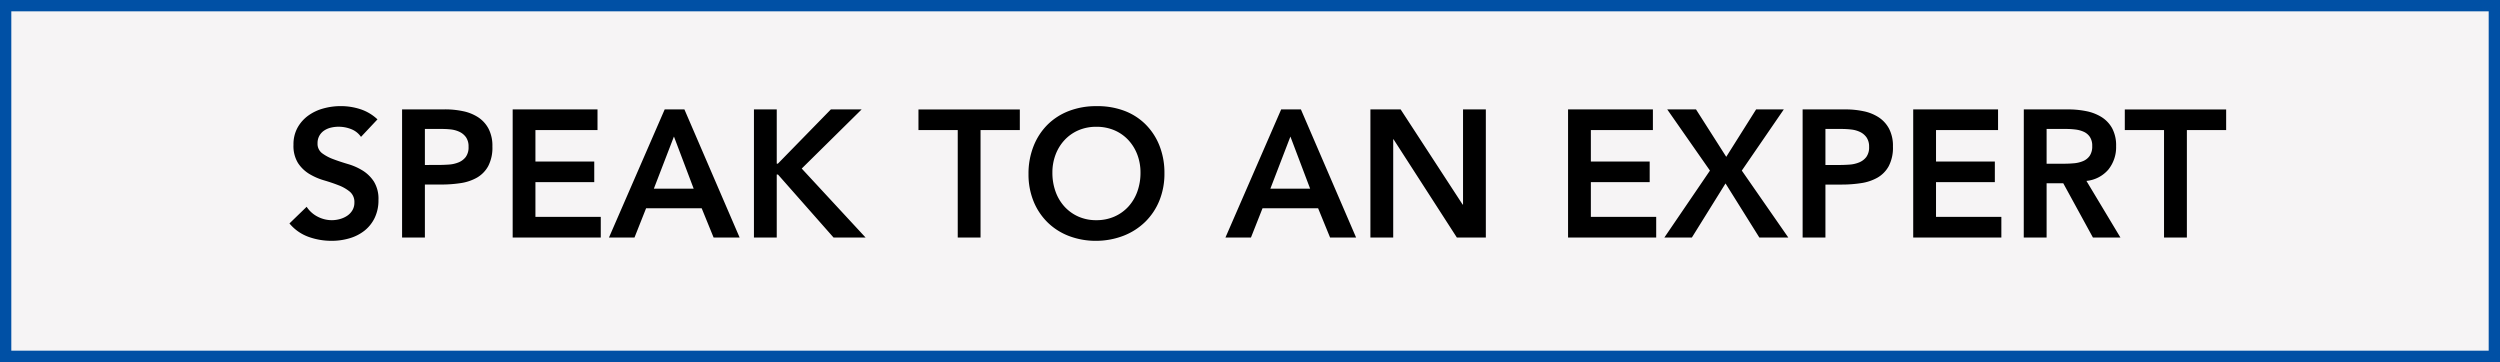
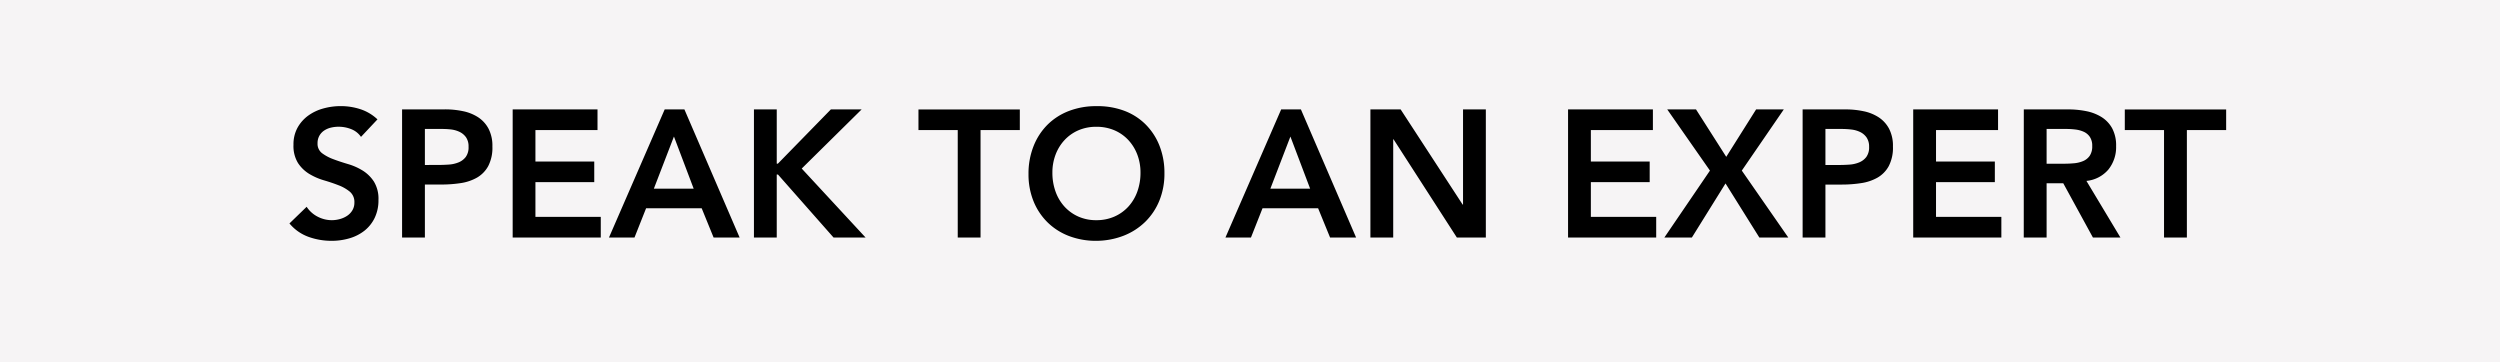
<svg xmlns="http://www.w3.org/2000/svg" width="221" height="32" viewBox="0 0 221 32">
  <g id="Speak_To_Expert" data-name="Speak To Expert" transform="translate(-1289.108 -758)">
    <rect id="Rectangle_1885" data-name="Rectangle 1885" width="221" height="32" transform="translate(1289.108 758)" fill="#f6f4f5" />
-     <path id="Rectangle_1885_-_Outline" data-name="Rectangle 1885 - Outline" d="M1,1V31H220V1H1M0,0H221V32H0Z" transform="translate(1289.108 758)" fill="#0050a5" />
    <path id="Path_81418" data-name="Path 81418" d="M-79.088-8.9a1.86,1.86,0,0,0-.856-.68,2.99,2.99,0,0,0-1.128-.216,2.86,2.86,0,0,0-.68.08,1.846,1.846,0,0,0-.592.256A1.337,1.337,0,0,0-82.768-9a1.316,1.316,0,0,0-.16.664,1.038,1.038,0,0,0,.4.88,3.933,3.933,0,0,0,.992.528q.592.224,1.3.432a5.269,5.269,0,0,1,1.3.576,3.205,3.205,0,0,1,.992.976,2.9,2.9,0,0,1,.4,1.616,3.553,3.553,0,0,1-.336,1.592,3.244,3.244,0,0,1-.9,1.128,3.909,3.909,0,0,1-1.32.672A5.52,5.52,0,0,1-81.7.288a5.944,5.944,0,0,1-2.032-.352,3.915,3.915,0,0,1-1.68-1.184l1.52-1.472a2.542,2.542,0,0,0,.968.872,2.719,2.719,0,0,0,1.272.312,2.665,2.665,0,0,0,.7-.1,2.178,2.178,0,0,0,.64-.288,1.5,1.5,0,0,0,.464-.488,1.3,1.3,0,0,0,.176-.68,1.184,1.184,0,0,0-.4-.96,3.533,3.533,0,0,0-.992-.568q-.592-.232-1.3-.44a5.458,5.458,0,0,1-1.3-.568,3.152,3.152,0,0,1-.992-.96,2.86,2.86,0,0,1-.4-1.608,3.052,3.052,0,0,1,.36-1.52,3.292,3.292,0,0,1,.944-1.064,4.121,4.121,0,0,1,1.336-.632,5.736,5.736,0,0,1,1.536-.208,5.6,5.6,0,0,1,1.736.272,4.024,4.024,0,0,1,1.512.9Zm3.632-2.432h3.808a7.631,7.631,0,0,1,1.576.16,3.882,3.882,0,0,1,1.336.536,2.75,2.75,0,0,1,.92,1.008,3.266,3.266,0,0,1,.344,1.576A3.521,3.521,0,0,1-67.84-6.32,2.634,2.634,0,0,1-68.832-5.3a4.144,4.144,0,0,1-1.448.488A11.2,11.2,0,0,1-72-4.688h-1.44V0h-2.016Zm3.232,4.912q.432,0,.9-.032a2.752,2.752,0,0,0,.856-.192,1.519,1.519,0,0,0,.64-.48,1.432,1.432,0,0,0,.248-.9,1.413,1.413,0,0,0-.224-.84,1.484,1.484,0,0,0-.576-.48,2.43,2.43,0,0,0-.784-.216A7.539,7.539,0,0,0-72-9.6h-1.44v3.184Zm6.544-4.912h7.5V-9.5h-5.488V-6.72h5.2V-4.9h-5.2v3.072h5.776V0H-65.68Zm13.44,0H-50.5L-45.616,0h-2.3l-1.056-2.592h-4.912L-54.912,0h-2.256Zm2.56,7.008-1.744-4.608L-53.2-4.32Zm5.328-7.008h2.016v4.8h.1l4.688-4.8h2.72l-5.3,5.232L-34.48,0h-2.832l-4.912-5.568h-.112V0h-2.016ZM-26.336-9.5h-3.472v-1.824h8.96V-9.5H-24.32V0h-2.016Zm6.256,3.888a6.56,6.56,0,0,1,.448-2.472,5.547,5.547,0,0,1,1.24-1.9A5.435,5.435,0,0,1-16.5-11.192a6.621,6.621,0,0,1,2.408-.424,6.73,6.73,0,0,1,2.432.392,5.315,5.315,0,0,1,1.9,1.192A5.505,5.505,0,0,1-8.512-8.144,6.5,6.5,0,0,1-8.064-5.68a6.289,6.289,0,0,1-.448,2.416A5.541,5.541,0,0,1-9.76-1.392a5.7,5.7,0,0,1-1.9,1.224A6.736,6.736,0,0,1-14.1.288,6.621,6.621,0,0,1-16.5-.136a5.494,5.494,0,0,1-1.888-1.2A5.513,5.513,0,0,1-19.632-3.2,6.289,6.289,0,0,1-20.08-5.616Zm2.112-.128a4.871,4.871,0,0,0,.28,1.68A3.946,3.946,0,0,0-16.9-2.736a3.685,3.685,0,0,0,1.224.88,3.841,3.841,0,0,0,1.592.32,3.9,3.9,0,0,0,1.6-.32,3.664,3.664,0,0,0,1.232-.88,3.946,3.946,0,0,0,.792-1.328,4.871,4.871,0,0,0,.28-1.68,4.418,4.418,0,0,0-.28-1.584,3.924,3.924,0,0,0-.792-1.288A3.623,3.623,0,0,0-12.48-9.48a3.983,3.983,0,0,0-1.6-.312,3.926,3.926,0,0,0-1.592.312,3.643,3.643,0,0,0-1.224.864,3.924,3.924,0,0,0-.792,1.288A4.418,4.418,0,0,0-17.968-5.744ZM2.256-11.328H4L8.88,0h-2.3L5.52-2.592H.608L-.416,0H-2.672ZM4.816-4.32,3.072-8.928,1.3-4.32Zm5.328-7.008h2.672L18.3-2.912h.032v-8.416h2.016V0h-2.56l-5.6-8.688H12.16V0H10.144Zm17.472,0h7.5V-9.5H29.632V-6.72h5.2V-4.9h-5.2v3.072h5.776V0H27.616ZM40.16-5.92l-3.776-5.408h2.544L41.6-7.136l2.64-4.192h2.448L42.976-5.92,47.088,0h-2.56L41.536-4.784,38.56,0H36.128Zm8.192-5.408H52.16a7.631,7.631,0,0,1,1.576.16,3.882,3.882,0,0,1,1.336.536,2.75,2.75,0,0,1,.92,1.008,3.266,3.266,0,0,1,.344,1.576,3.521,3.521,0,0,1-.368,1.728A2.634,2.634,0,0,1,54.976-5.3a4.144,4.144,0,0,1-1.448.488,11.2,11.2,0,0,1-1.72.128h-1.44V0H48.352Zm3.232,4.912q.432,0,.9-.032a2.752,2.752,0,0,0,.856-.192,1.519,1.519,0,0,0,.64-.48,1.432,1.432,0,0,0,.248-.9A1.413,1.413,0,0,0,54-8.856a1.484,1.484,0,0,0-.576-.48,2.43,2.43,0,0,0-.784-.216,7.539,7.539,0,0,0-.832-.048h-1.44v3.184Zm6.544-4.912h7.5V-9.5H60.144V-6.72h5.2V-4.9h-5.2v3.072H65.92V0H58.128Zm9.776,0H71.84a8.019,8.019,0,0,1,1.576.152,4.035,4.035,0,0,1,1.352.52,2.72,2.72,0,0,1,.944.992,3.194,3.194,0,0,1,.352,1.584,3.155,3.155,0,0,1-.68,2.064A2.917,2.917,0,0,1,73.44-5.008L76.448,0H74.016L71.392-4.8H69.92V0H67.9Zm3.584,4.8q.432,0,.864-.04a2.653,2.653,0,0,0,.792-.192,1.352,1.352,0,0,0,.584-.464,1.475,1.475,0,0,0,.224-.872,1.391,1.391,0,0,0-.208-.8,1.293,1.293,0,0,0-.544-.456,2.5,2.5,0,0,0-.744-.2,6.78,6.78,0,0,0-.792-.048H69.92v3.072ZM80.3-9.5H76.832v-1.824h8.96V-9.5H82.32V0H80.3Z" transform="translate(1400.108 779)" />
  </g>
</svg>